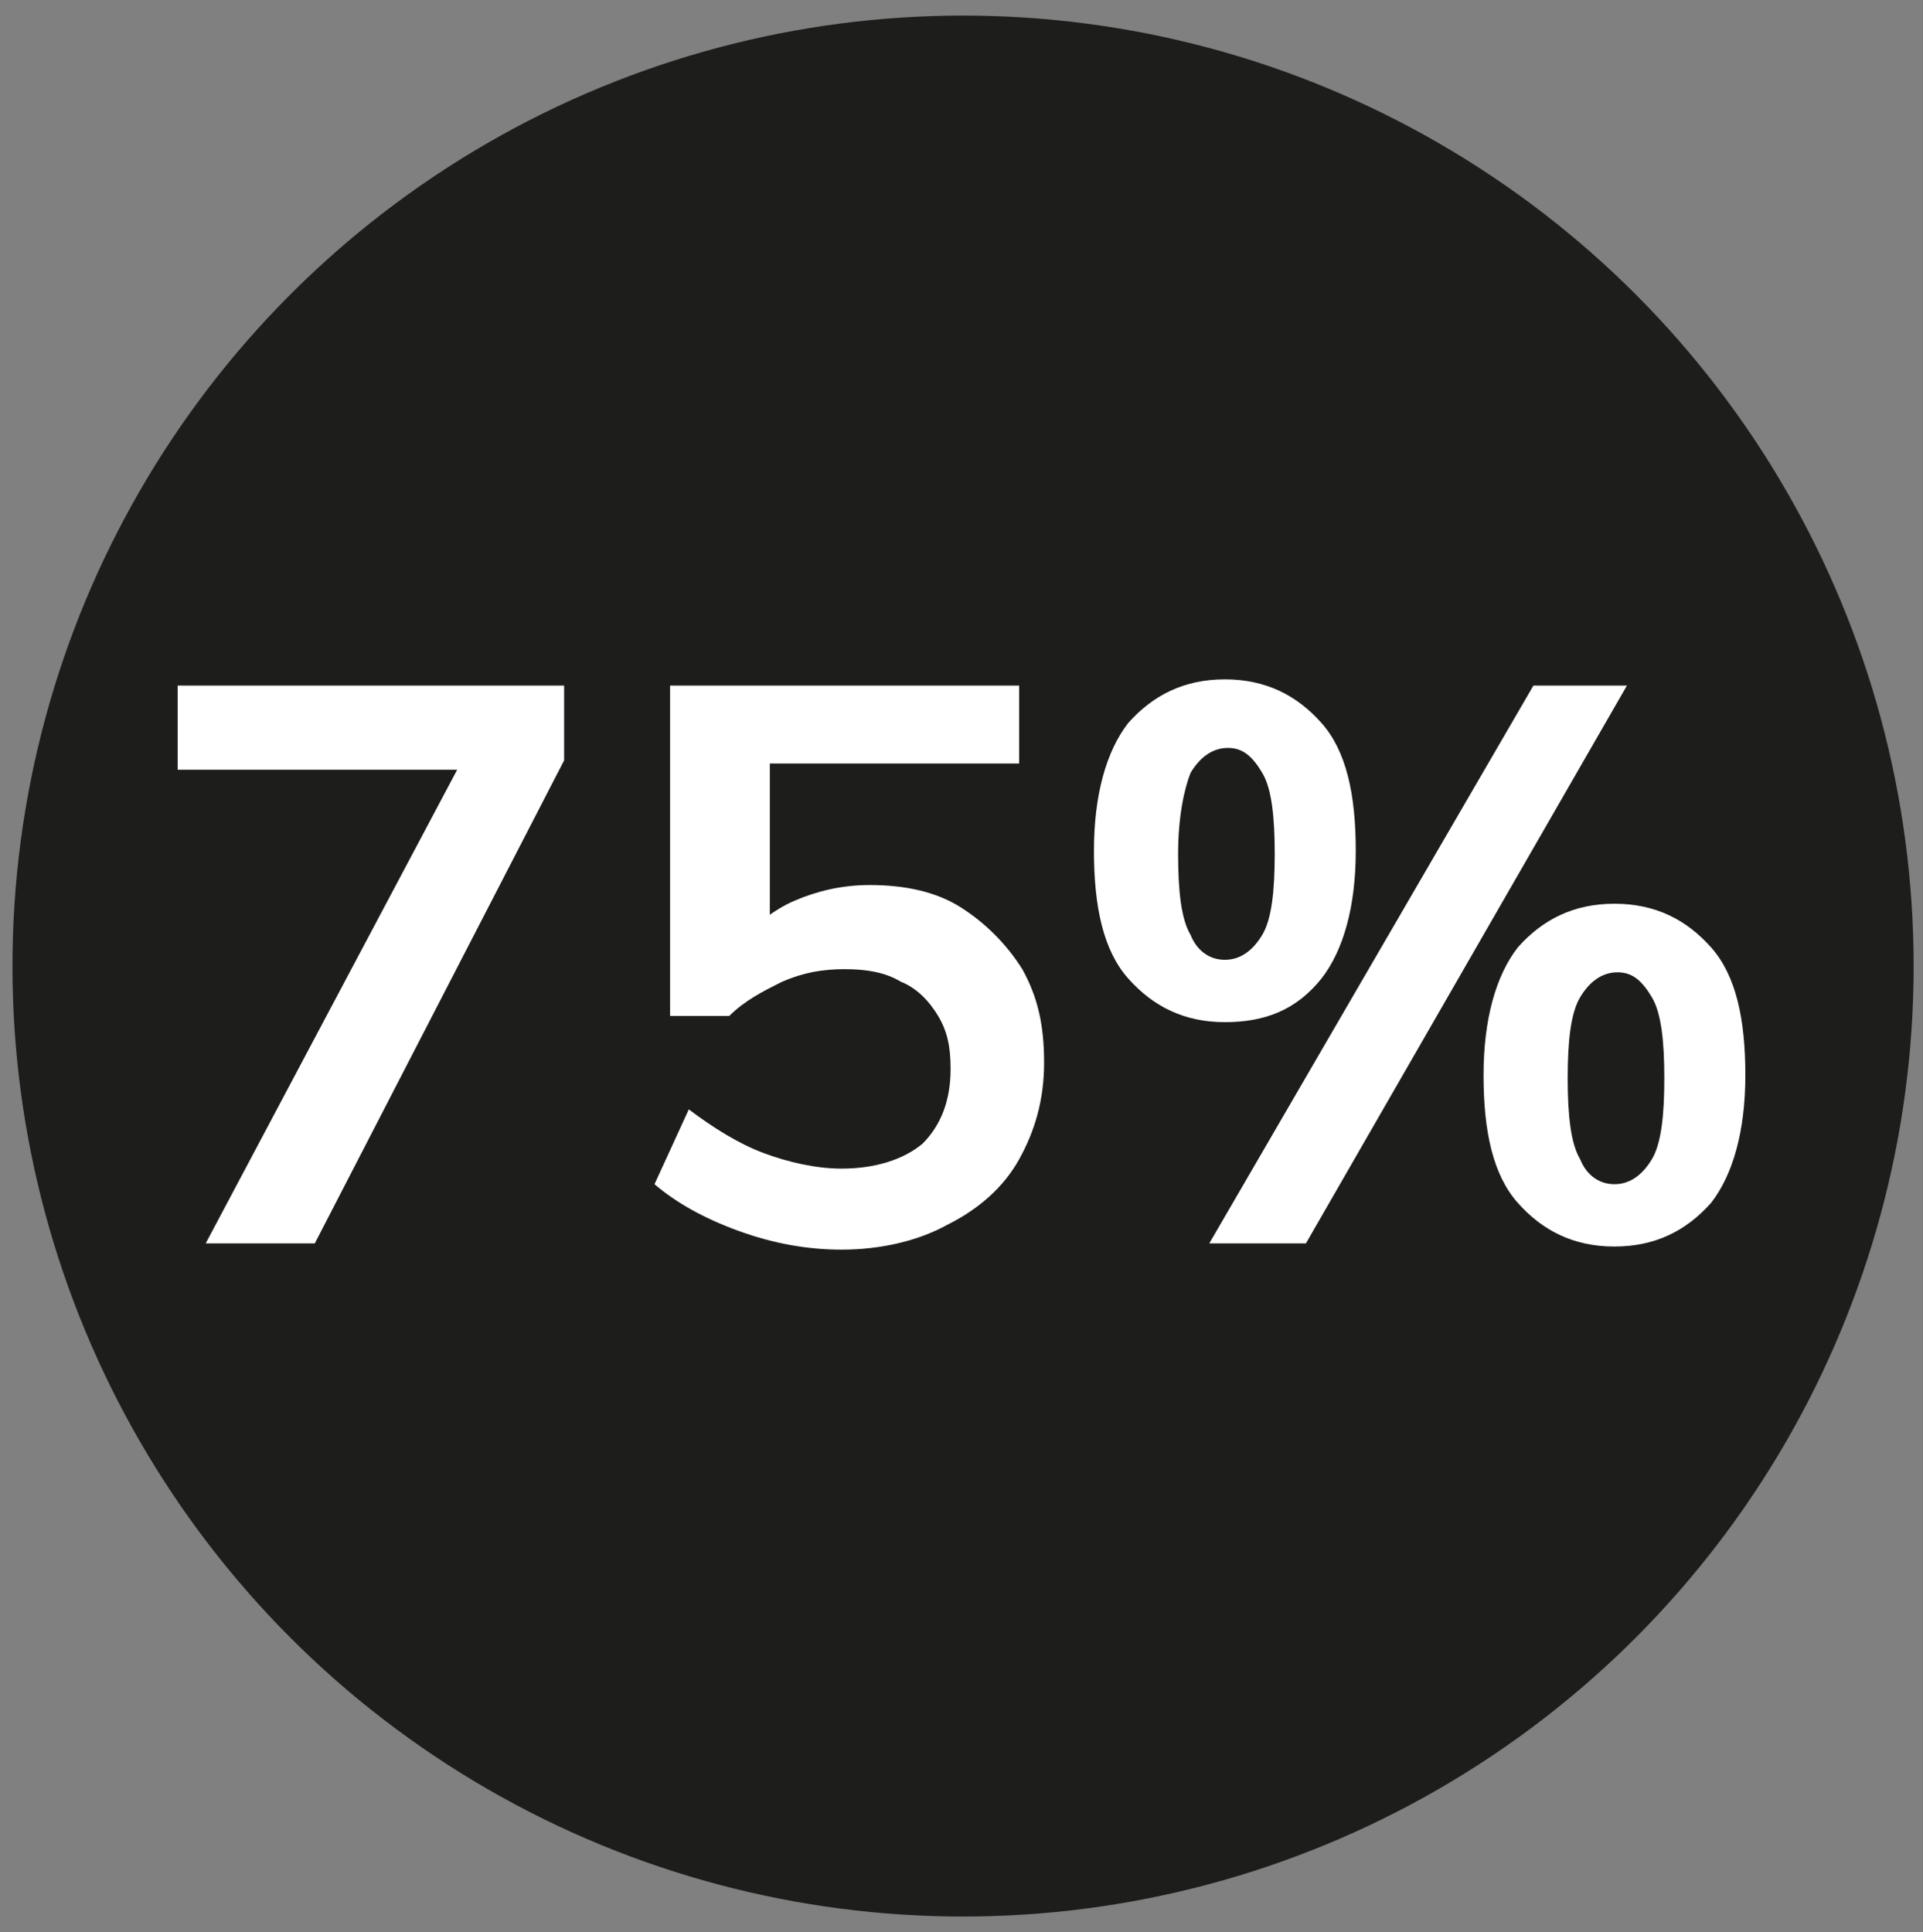
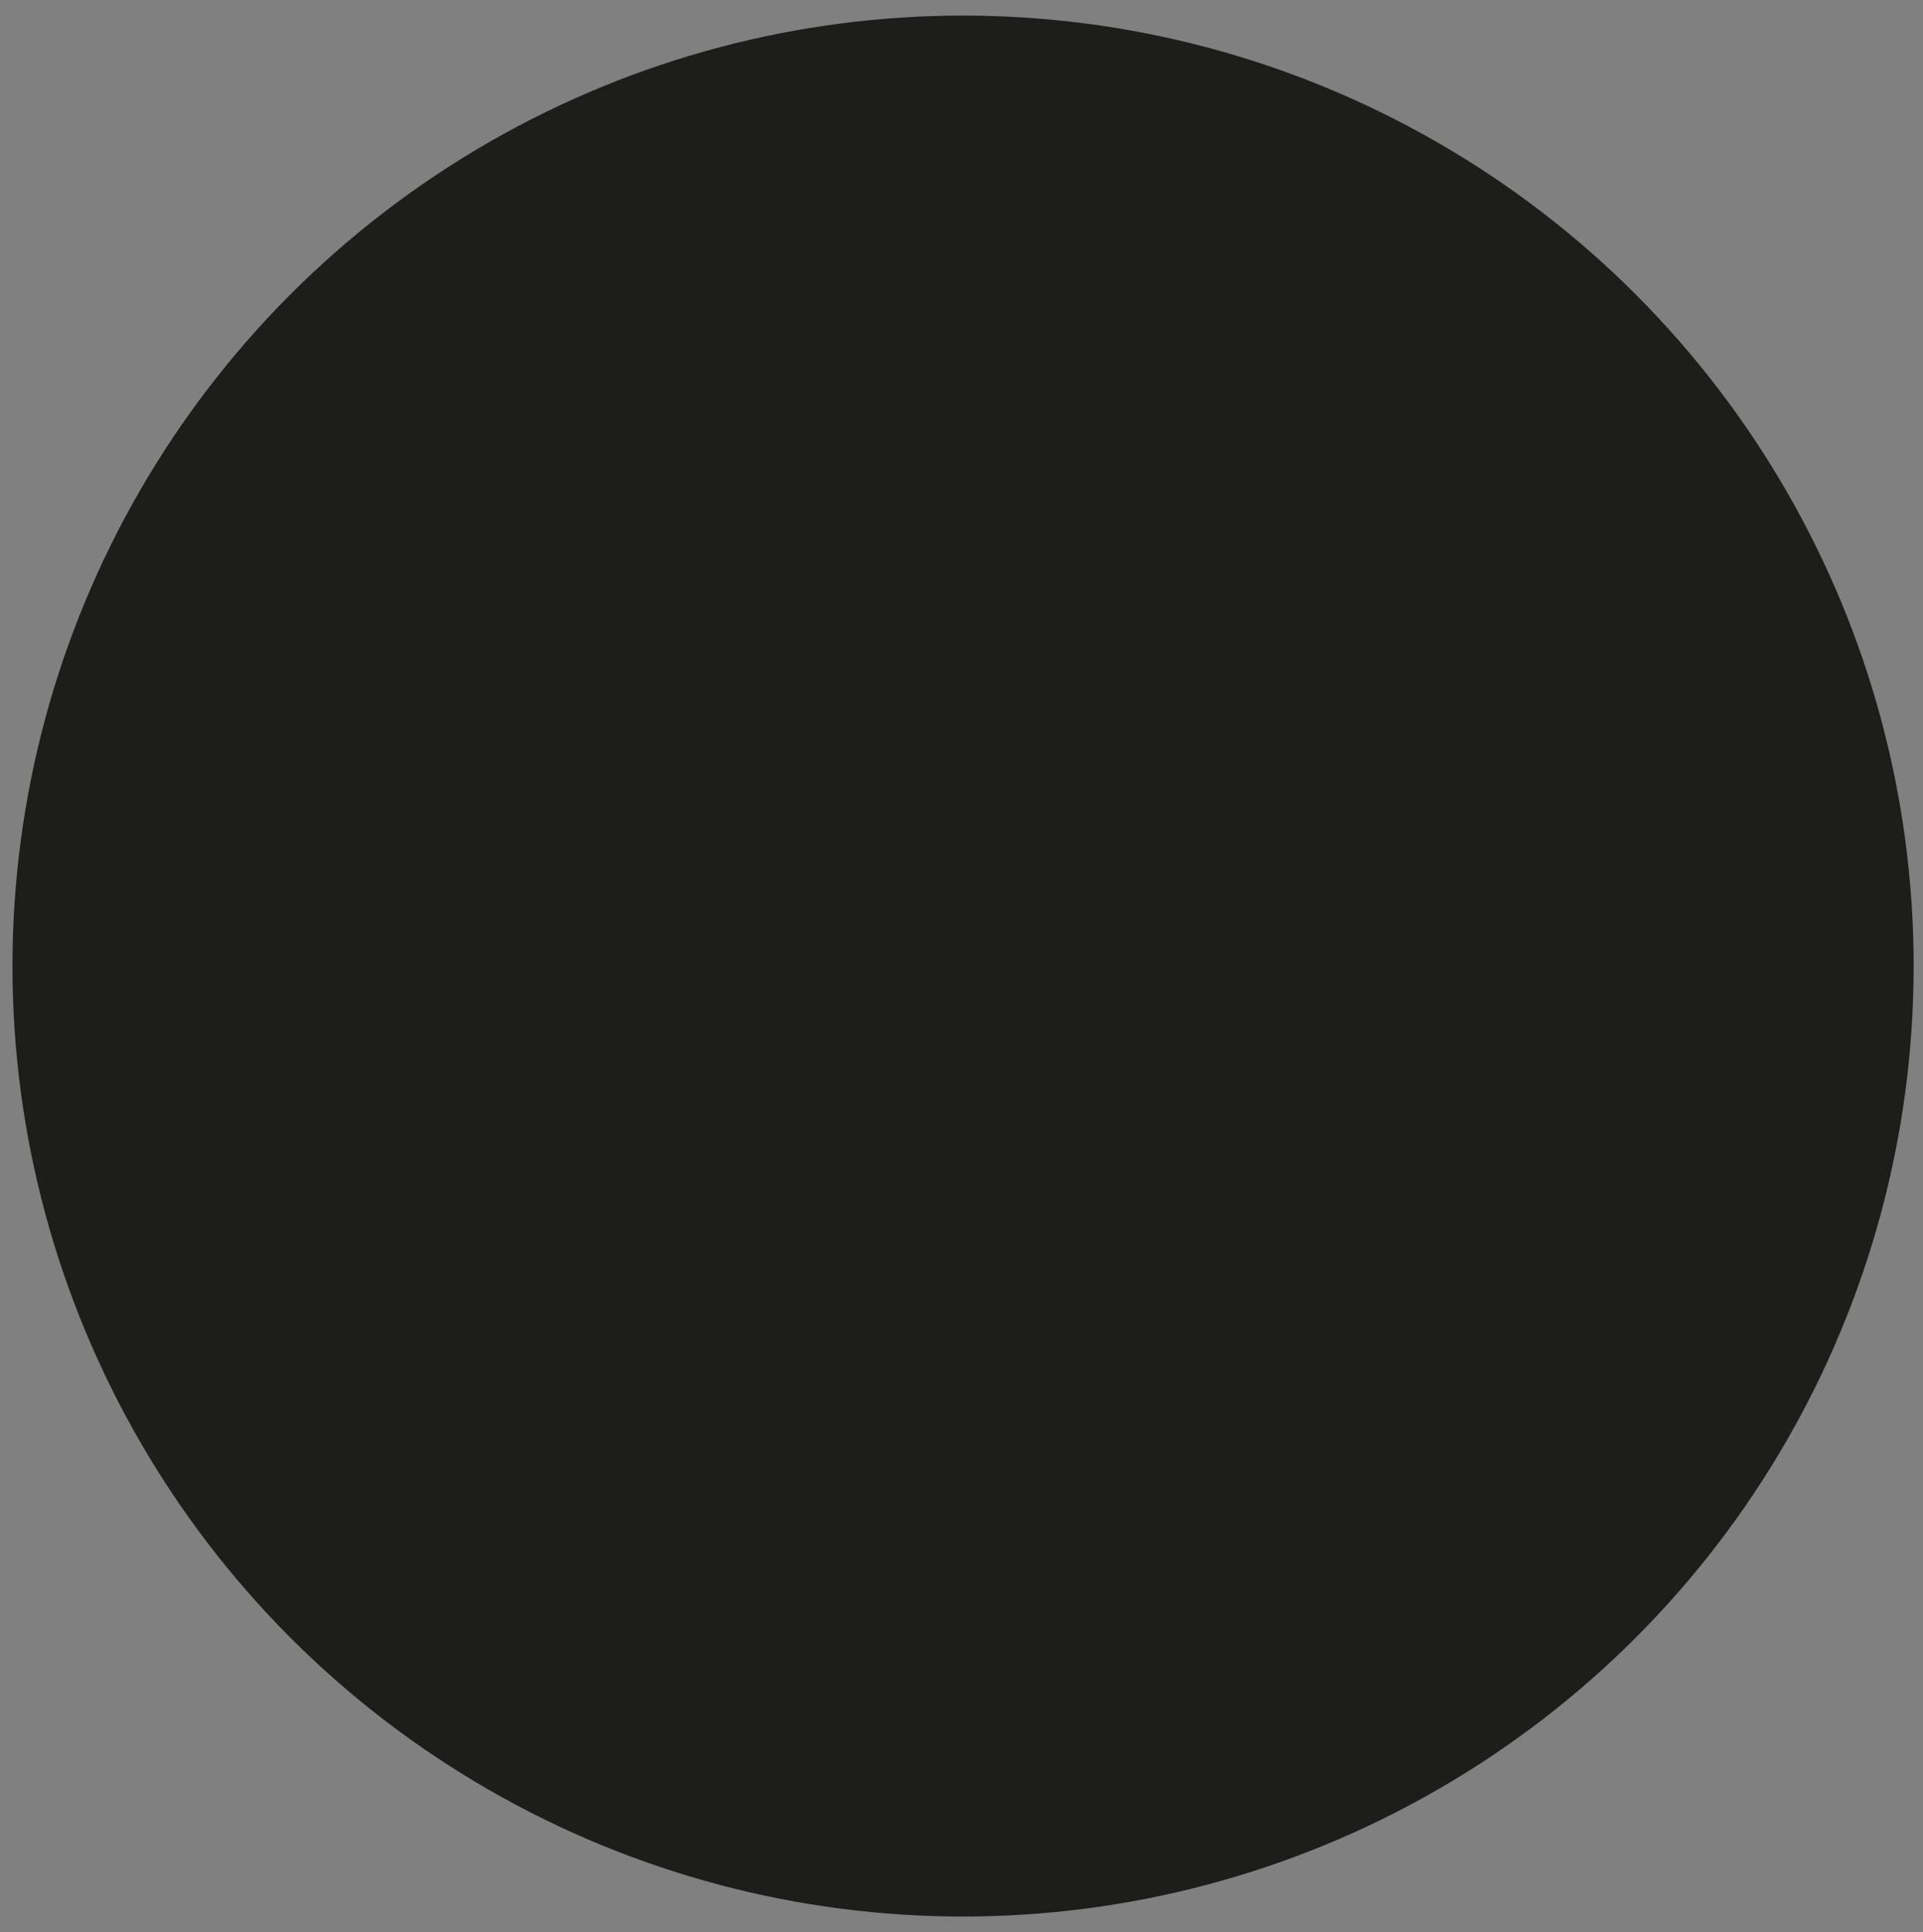
<svg xmlns="http://www.w3.org/2000/svg" version="1.1" x="0px" y="0px" viewBox="0 0 61.7 62" style="enable-background:new 0 0 61.7 62;" xml:space="preserve">
  <rect x="0" y="0" width="61.7" height="62" fill="#808080" stroke="none" />
  <style type="text/css"> .st0{fill:#1D1D1B;} .st1{fill:#FFFFFF;} </style>
  <g id="Livello_1">
    <g id="Livello_1_1_">
      <circle class="st0" cx="30.9" cy="31" r="30.5" />
    </g>
  </g>
  <g id="Livello_2">
    <g>
-       <path class="st1" d="M10.1,39.9H6.6l8.6-16.2l0.1,1H5.7V22h12.4v2.4L10.1,39.9z" />
-       <path class="st1" d="M27,40.1c-1.1,0-2.2-0.2-3.3-0.6c-1.1-0.4-2-0.9-2.7-1.5l1.1-2.4c0.8,0.6,1.6,1.1,2.4,1.4 c0.8,0.3,1.7,0.5,2.5,0.5c1.1,0,2-0.3,2.6-0.8c0.6-0.6,0.9-1.4,0.9-2.4c0-0.7-0.1-1.2-0.4-1.7c-0.3-0.5-0.7-0.9-1.2-1.1 c-0.5-0.3-1.1-0.4-1.8-0.4c-0.7,0-1.3,0.1-2,0.4c-0.6,0.3-1.2,0.6-1.7,1.1h-1.9V22h11.2v2.5h-8v5.9l-1-0.1 c0.5-0.6,1.1-1.1,1.8-1.4c0.7-0.3,1.5-0.5,2.4-0.5c1.1,0,2.1,0.2,2.9,0.7c0.8,0.5,1.5,1.2,2,2c0.5,0.9,0.7,1.8,0.7,3 c0,1.2-0.3,2.2-0.8,3.1c-0.5,0.9-1.3,1.6-2.3,2.1C29.5,39.8,28.3,40.1,27,40.1z" />
-       <path class="st1" d="M39.3,32.8c-1.3,0-2.3-0.5-3.1-1.4c-0.8-0.9-1.1-2.3-1.1-4.1c0-1.8,0.4-3.2,1.1-4.1c0.8-0.9,1.8-1.4,3.1-1.4 c1.3,0,2.3,0.5,3.1,1.4c0.8,0.9,1.1,2.3,1.1,4.1c0,1.8-0.4,3.2-1.1,4.1C41.6,32.4,40.6,32.8,39.3,32.8z M39.3,30.8 c0.5,0,0.9-0.3,1.2-0.8c0.3-0.5,0.4-1.4,0.4-2.6c0-1.2-0.1-2.1-0.4-2.6c-0.3-0.5-0.6-0.8-1.1-0.8c-0.5,0-0.9,0.3-1.2,0.8 c-0.2,0.5-0.4,1.4-0.4,2.6c0,1.2,0.1,2.1,0.4,2.6C38.4,30.5,38.8,30.8,39.3,30.8z M38.8,39.9L49.2,22h3L41.9,39.9H38.8z M51.8,40 c-1.3,0-2.3-0.5-3.1-1.4c-0.8-0.9-1.1-2.3-1.1-4.1s0.4-3.2,1.1-4.1c0.8-0.9,1.8-1.4,3.1-1.4c1.3,0,2.3,0.5,3.1,1.4 c0.8,0.9,1.1,2.3,1.1,4.1s-0.4,3.2-1.1,4.1C54.1,39.5,53.1,40,51.8,40z M51.8,38c0.5,0,0.9-0.3,1.2-0.8c0.3-0.5,0.4-1.4,0.4-2.6 c0-1.2-0.1-2.1-0.4-2.6c-0.3-0.5-0.6-0.8-1.1-0.8c-0.5,0-0.9,0.3-1.2,0.8c-0.3,0.5-0.4,1.4-0.4,2.6c0,1.2,0.1,2.1,0.4,2.6 C50.9,37.7,51.3,38,51.8,38z" />
-     </g>
+       </g>
  </g>
</svg>